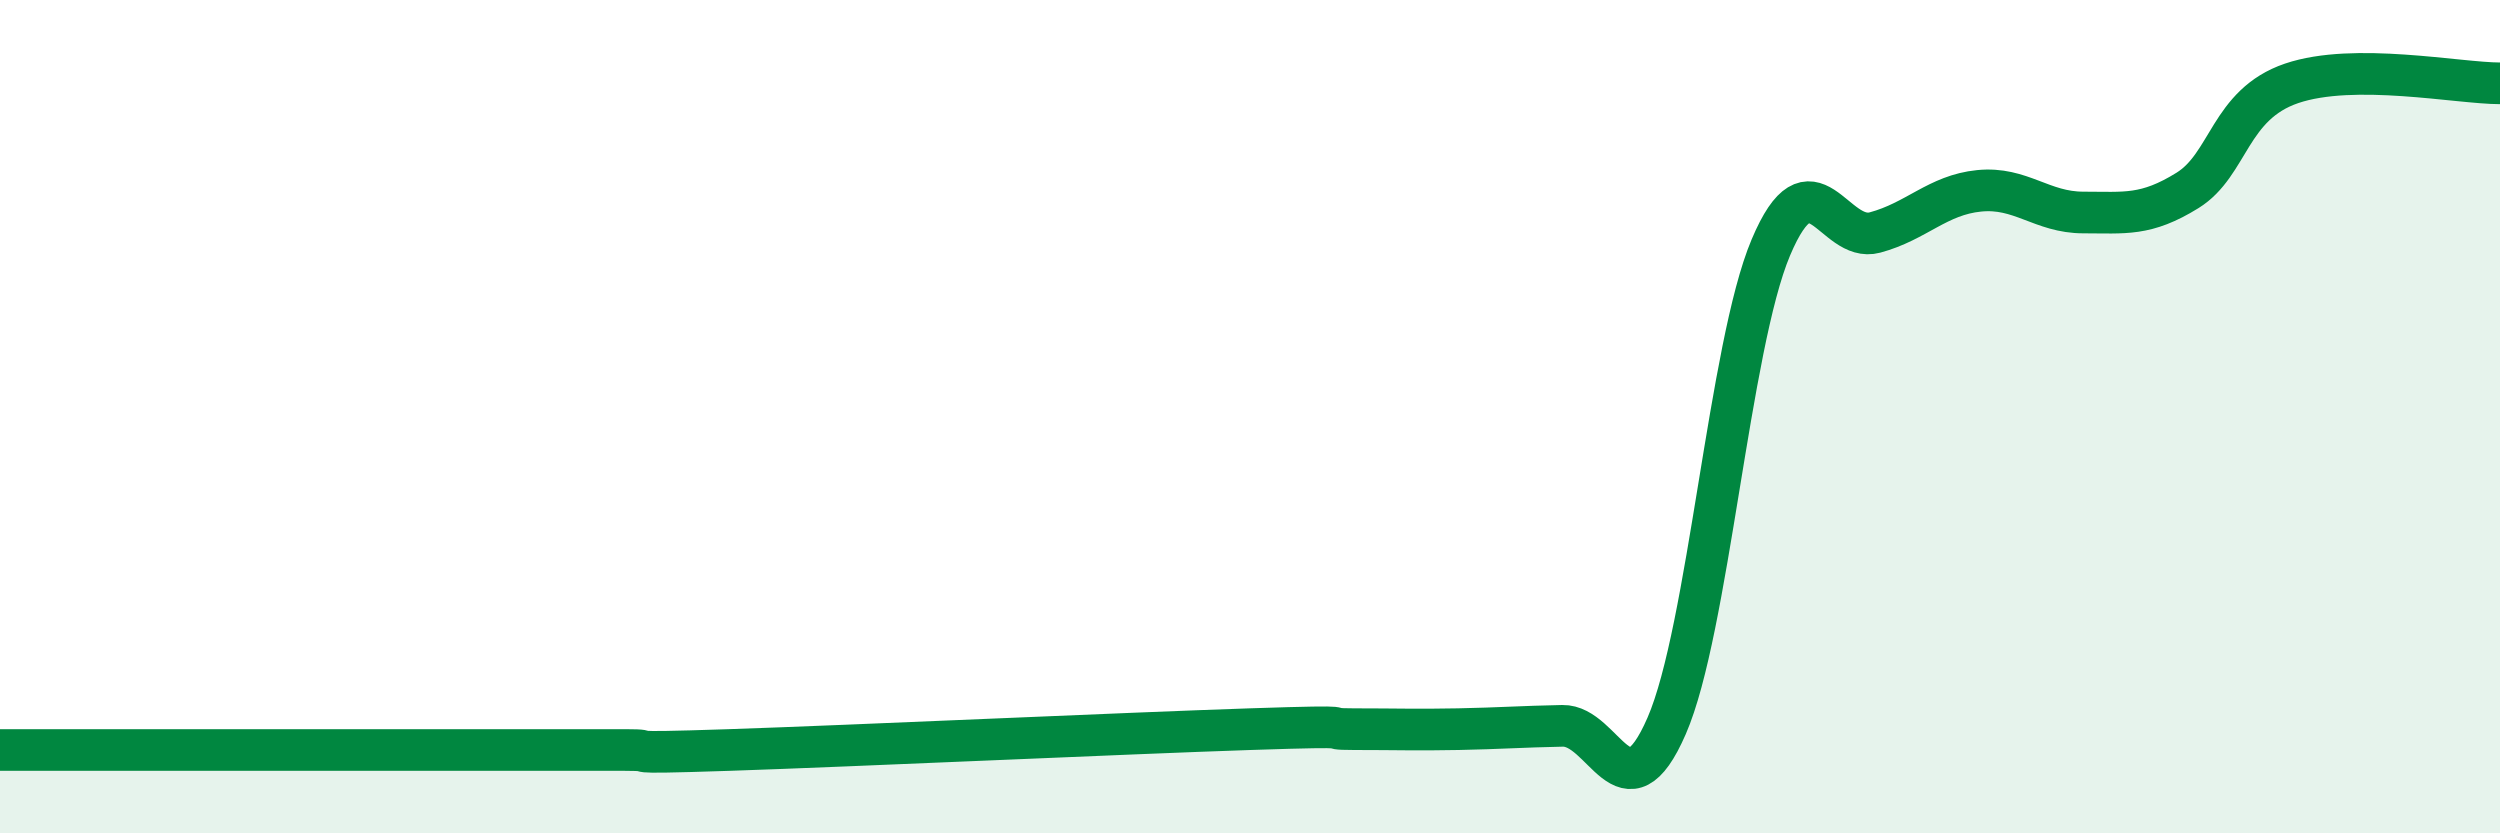
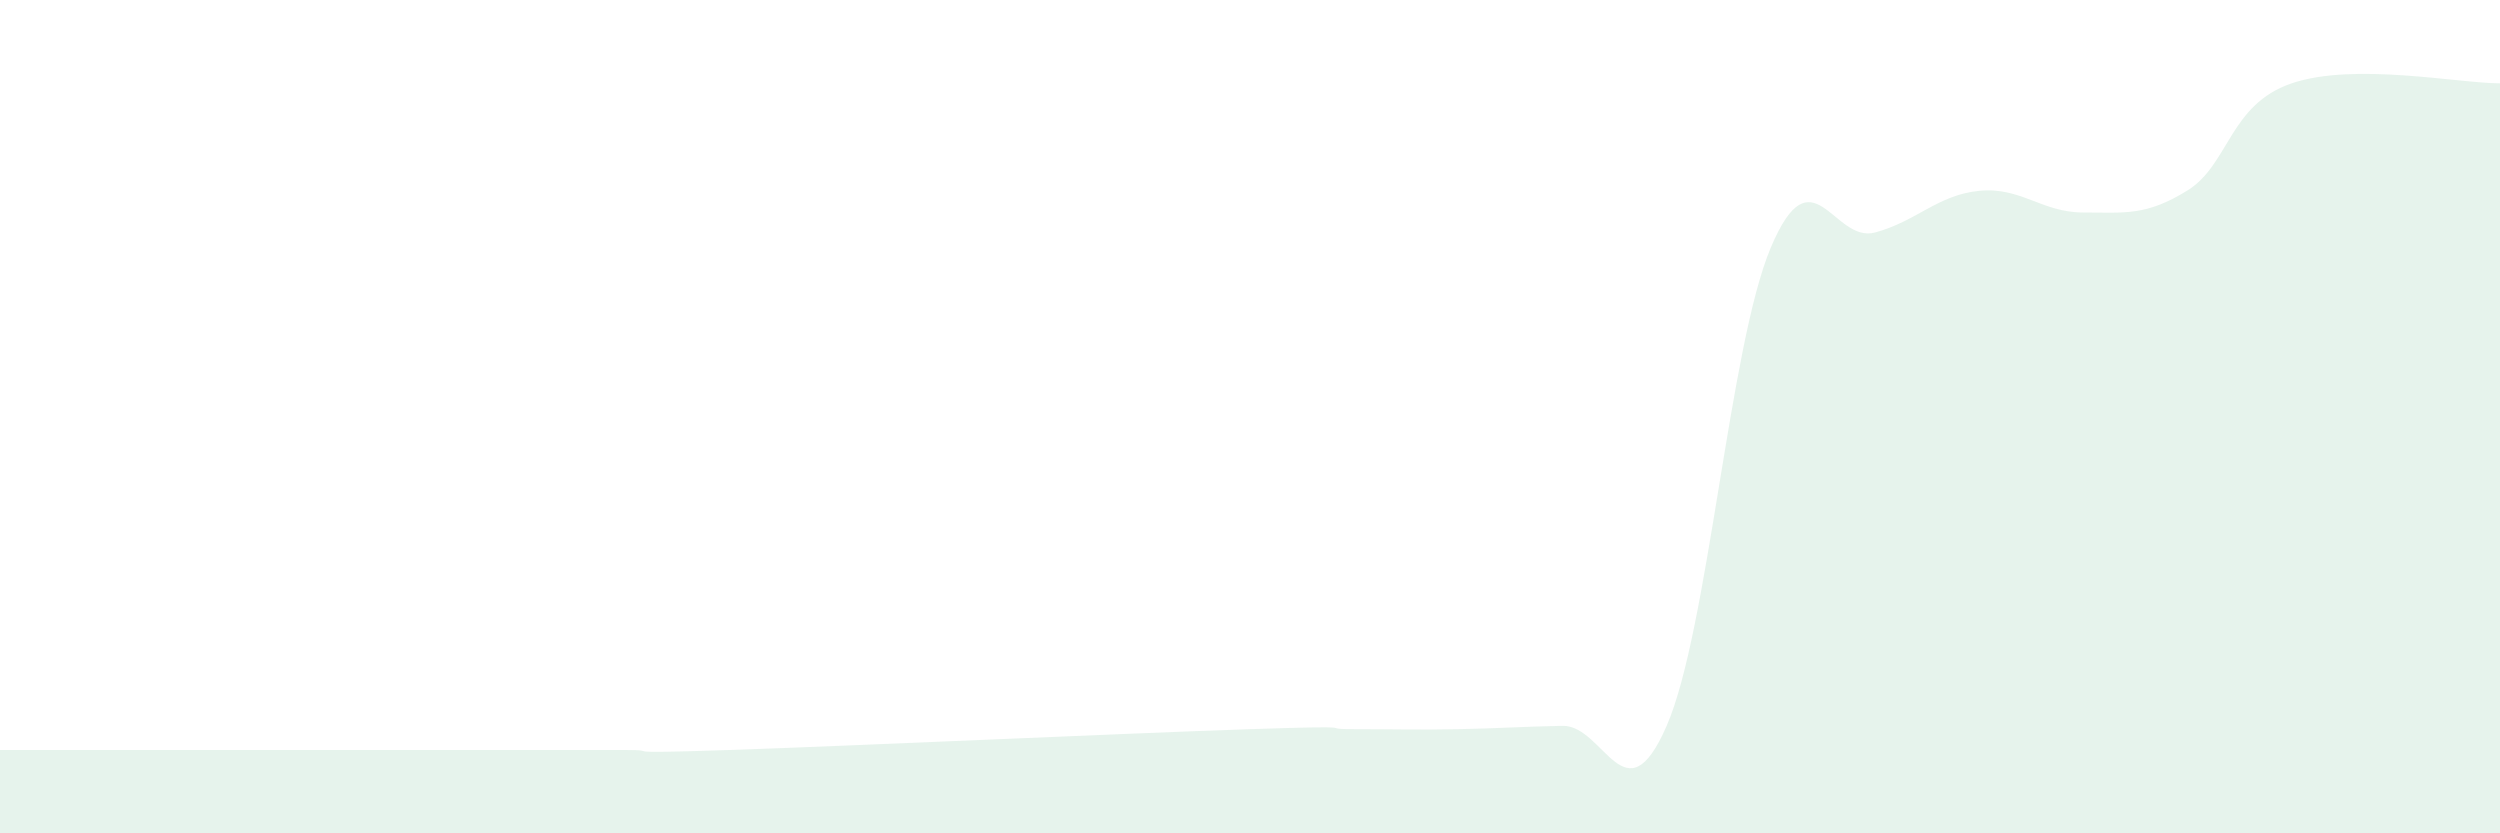
<svg xmlns="http://www.w3.org/2000/svg" width="60" height="20" viewBox="0 0 60 20">
  <path d="M 0,18 C 0.5,18 1.5,18 2.5,18 C 3.5,18 4,18 5,18 C 6,18 6.5,18 7.5,18 C 8.5,18 9,18 10,18 C 11,18 11.5,18 12.5,18 C 13.5,18 14,18 15,18 C 16,18 14.5,18.1 17.5,18 C 20.5,17.9 27,17.6 30,17.5 C 33,17.4 31.5,17.5 32.5,17.5 C 33.5,17.5 34,17.52 35,17.5 C 36,17.48 36.5,17.44 37.5,17.42 C 38.5,17.4 39,19.72 40,17.42 C 41,15.12 41.5,8.31 42.5,5.94 C 43.5,3.57 44,5.85 45,5.58 C 46,5.31 46.5,4.68 47.5,4.58 C 48.5,4.48 49,5.1 50,5.1 C 51,5.1 51.5,5.19 52.5,4.57 C 53.5,3.95 53.5,2.51 55,2 C 56.5,1.49 59,2 60,2L60 20L0 20Z" fill="#008740" opacity="0.1" stroke-linecap="round" stroke-linejoin="round" />
-   <path d="M 0,18 C 0.5,18 1.5,18 2.5,18 C 3.5,18 4,18 5,18 C 6,18 6.5,18 7.5,18 C 8.5,18 9,18 10,18 C 11,18 11.5,18 12.5,18 C 13.5,18 14,18 15,18 C 16,18 14.5,18.1 17.5,18 C 20.5,17.9 27,17.6 30,17.5 C 33,17.4 31.5,17.5 32.5,17.5 C 33.5,17.5 34,17.52 35,17.5 C 36,17.48 36.5,17.44 37.5,17.42 C 38.5,17.4 39,19.72 40,17.42 C 41,15.12 41.5,8.31 42.5,5.94 C 43.5,3.57 44,5.85 45,5.58 C 46,5.31 46.5,4.68 47.5,4.58 C 48.5,4.48 49,5.1 50,5.1 C 51,5.1 51.5,5.19 52.5,4.57 C 53.5,3.95 53.5,2.51 55,2 C 56.5,1.49 59,2 60,2" stroke="#008740" stroke-width="1" fill="none" stroke-linecap="round" stroke-linejoin="round" />
</svg>